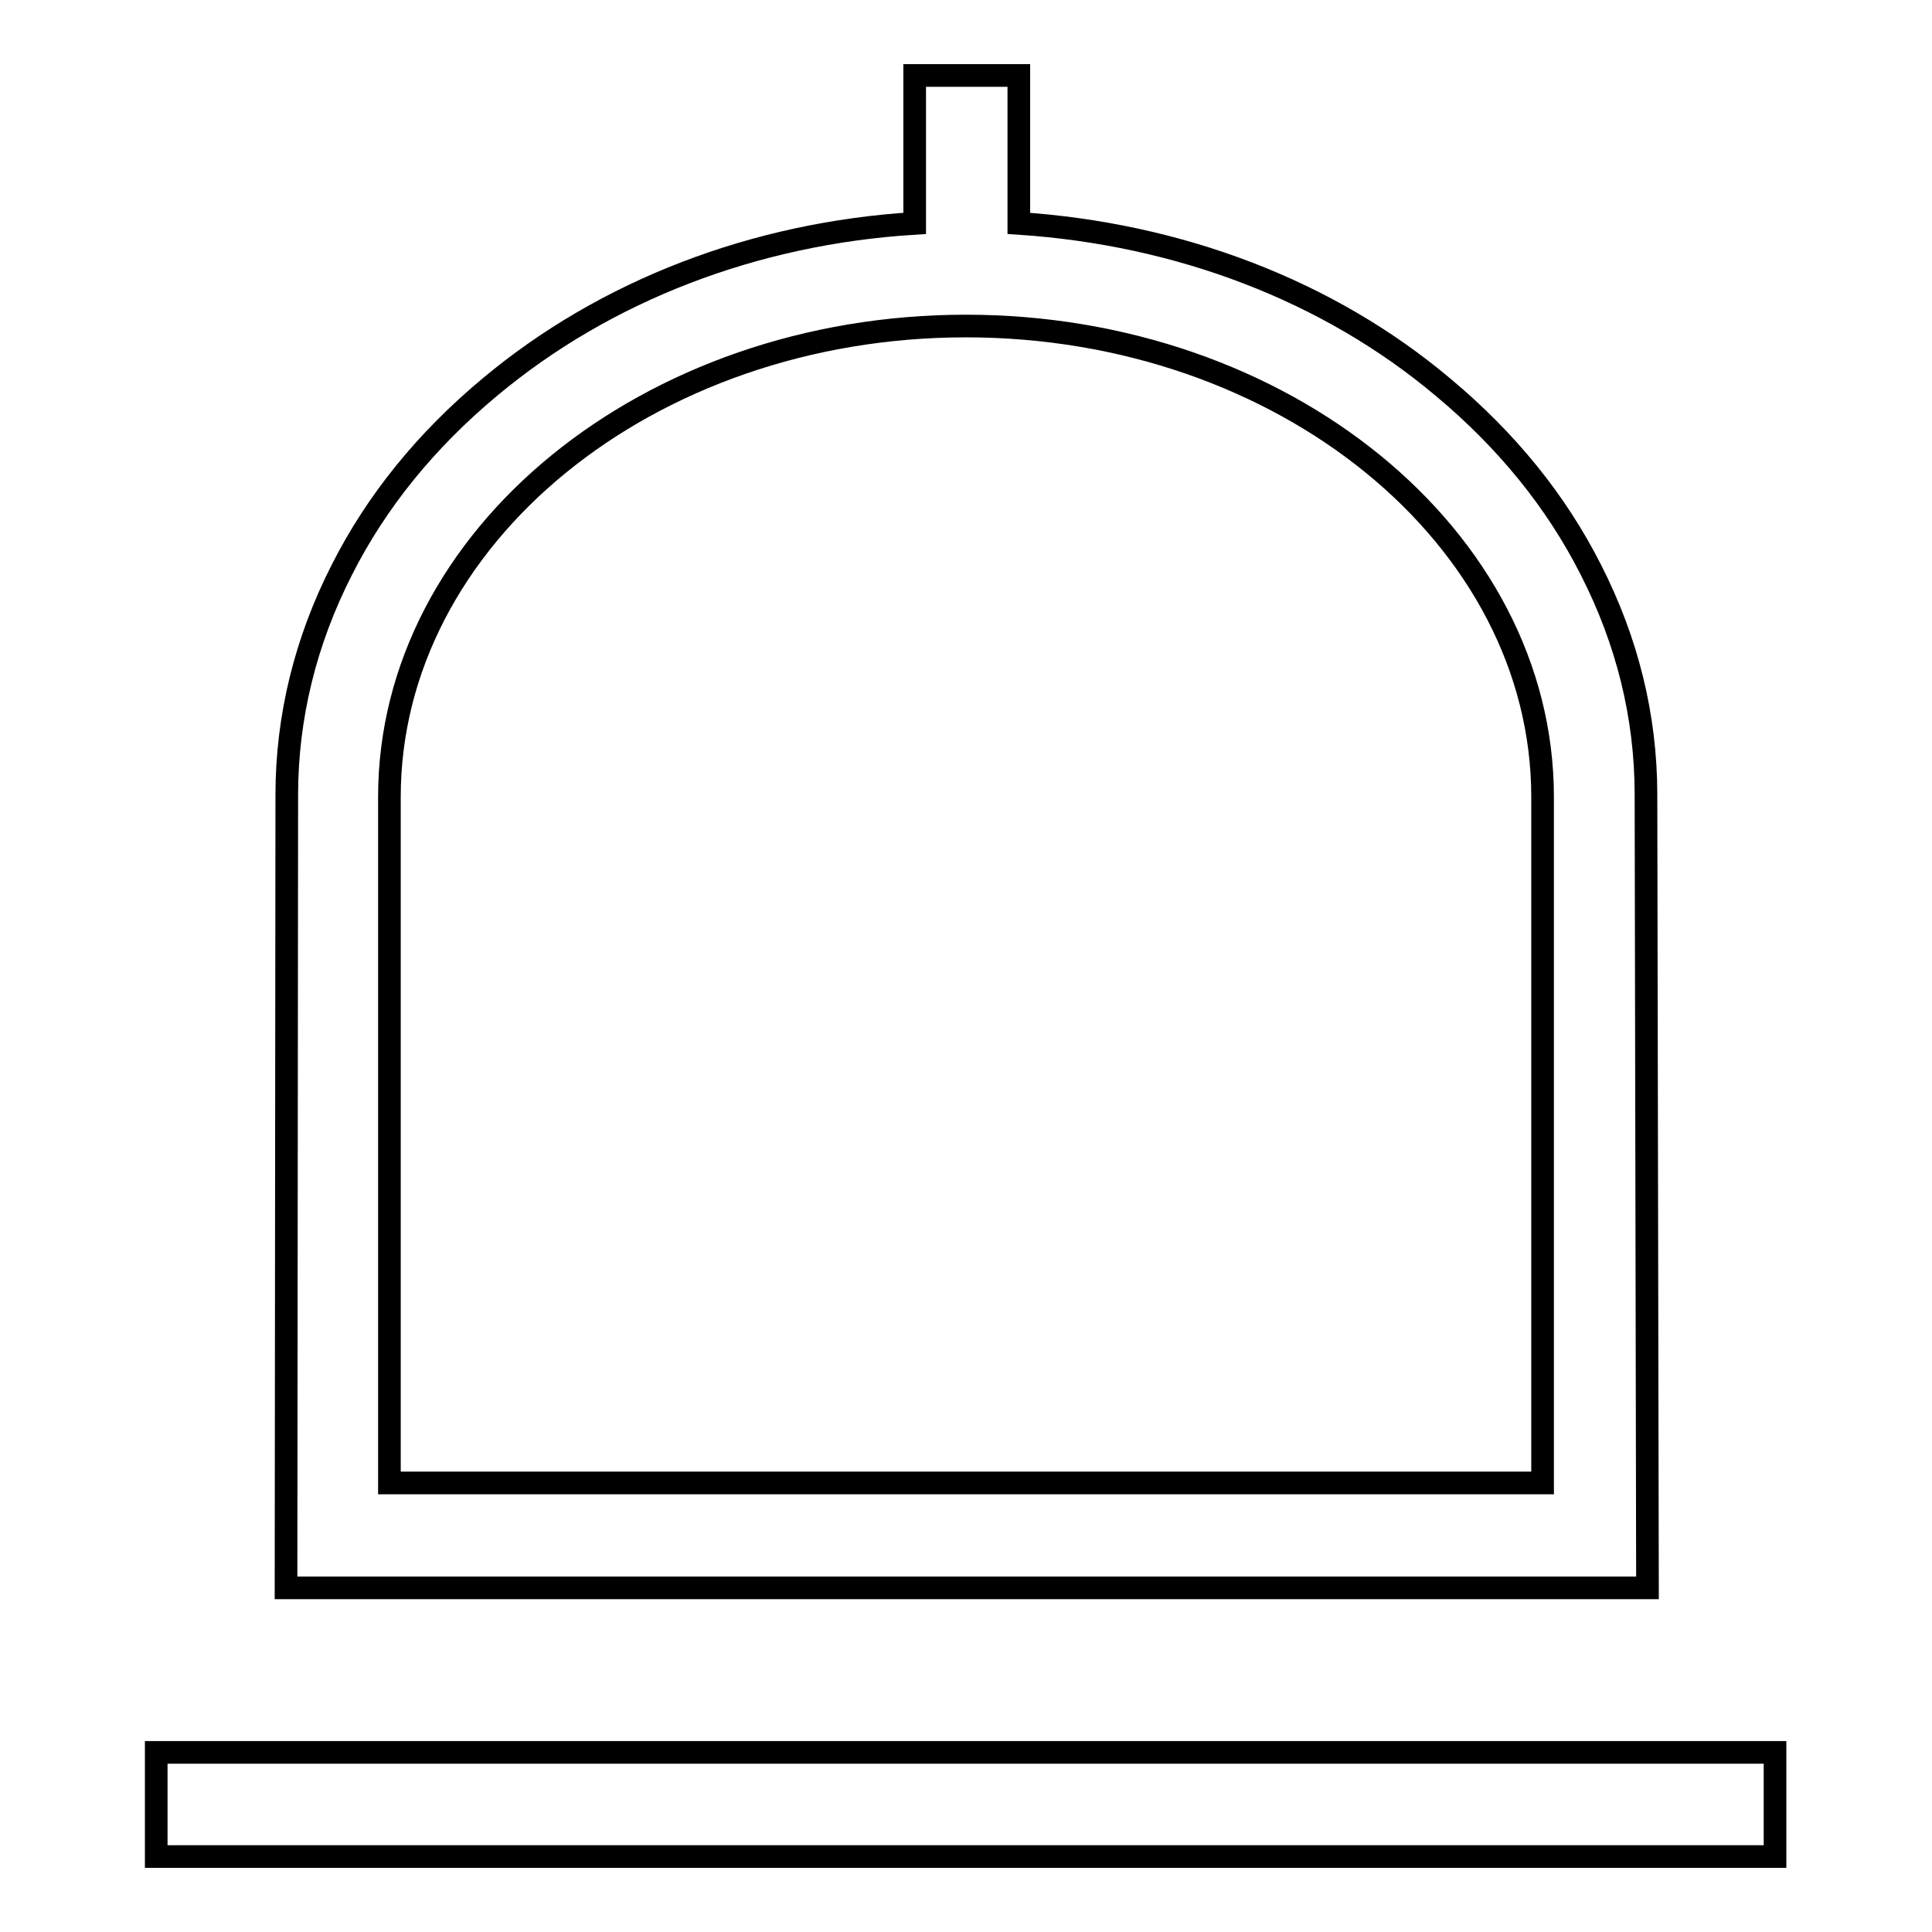
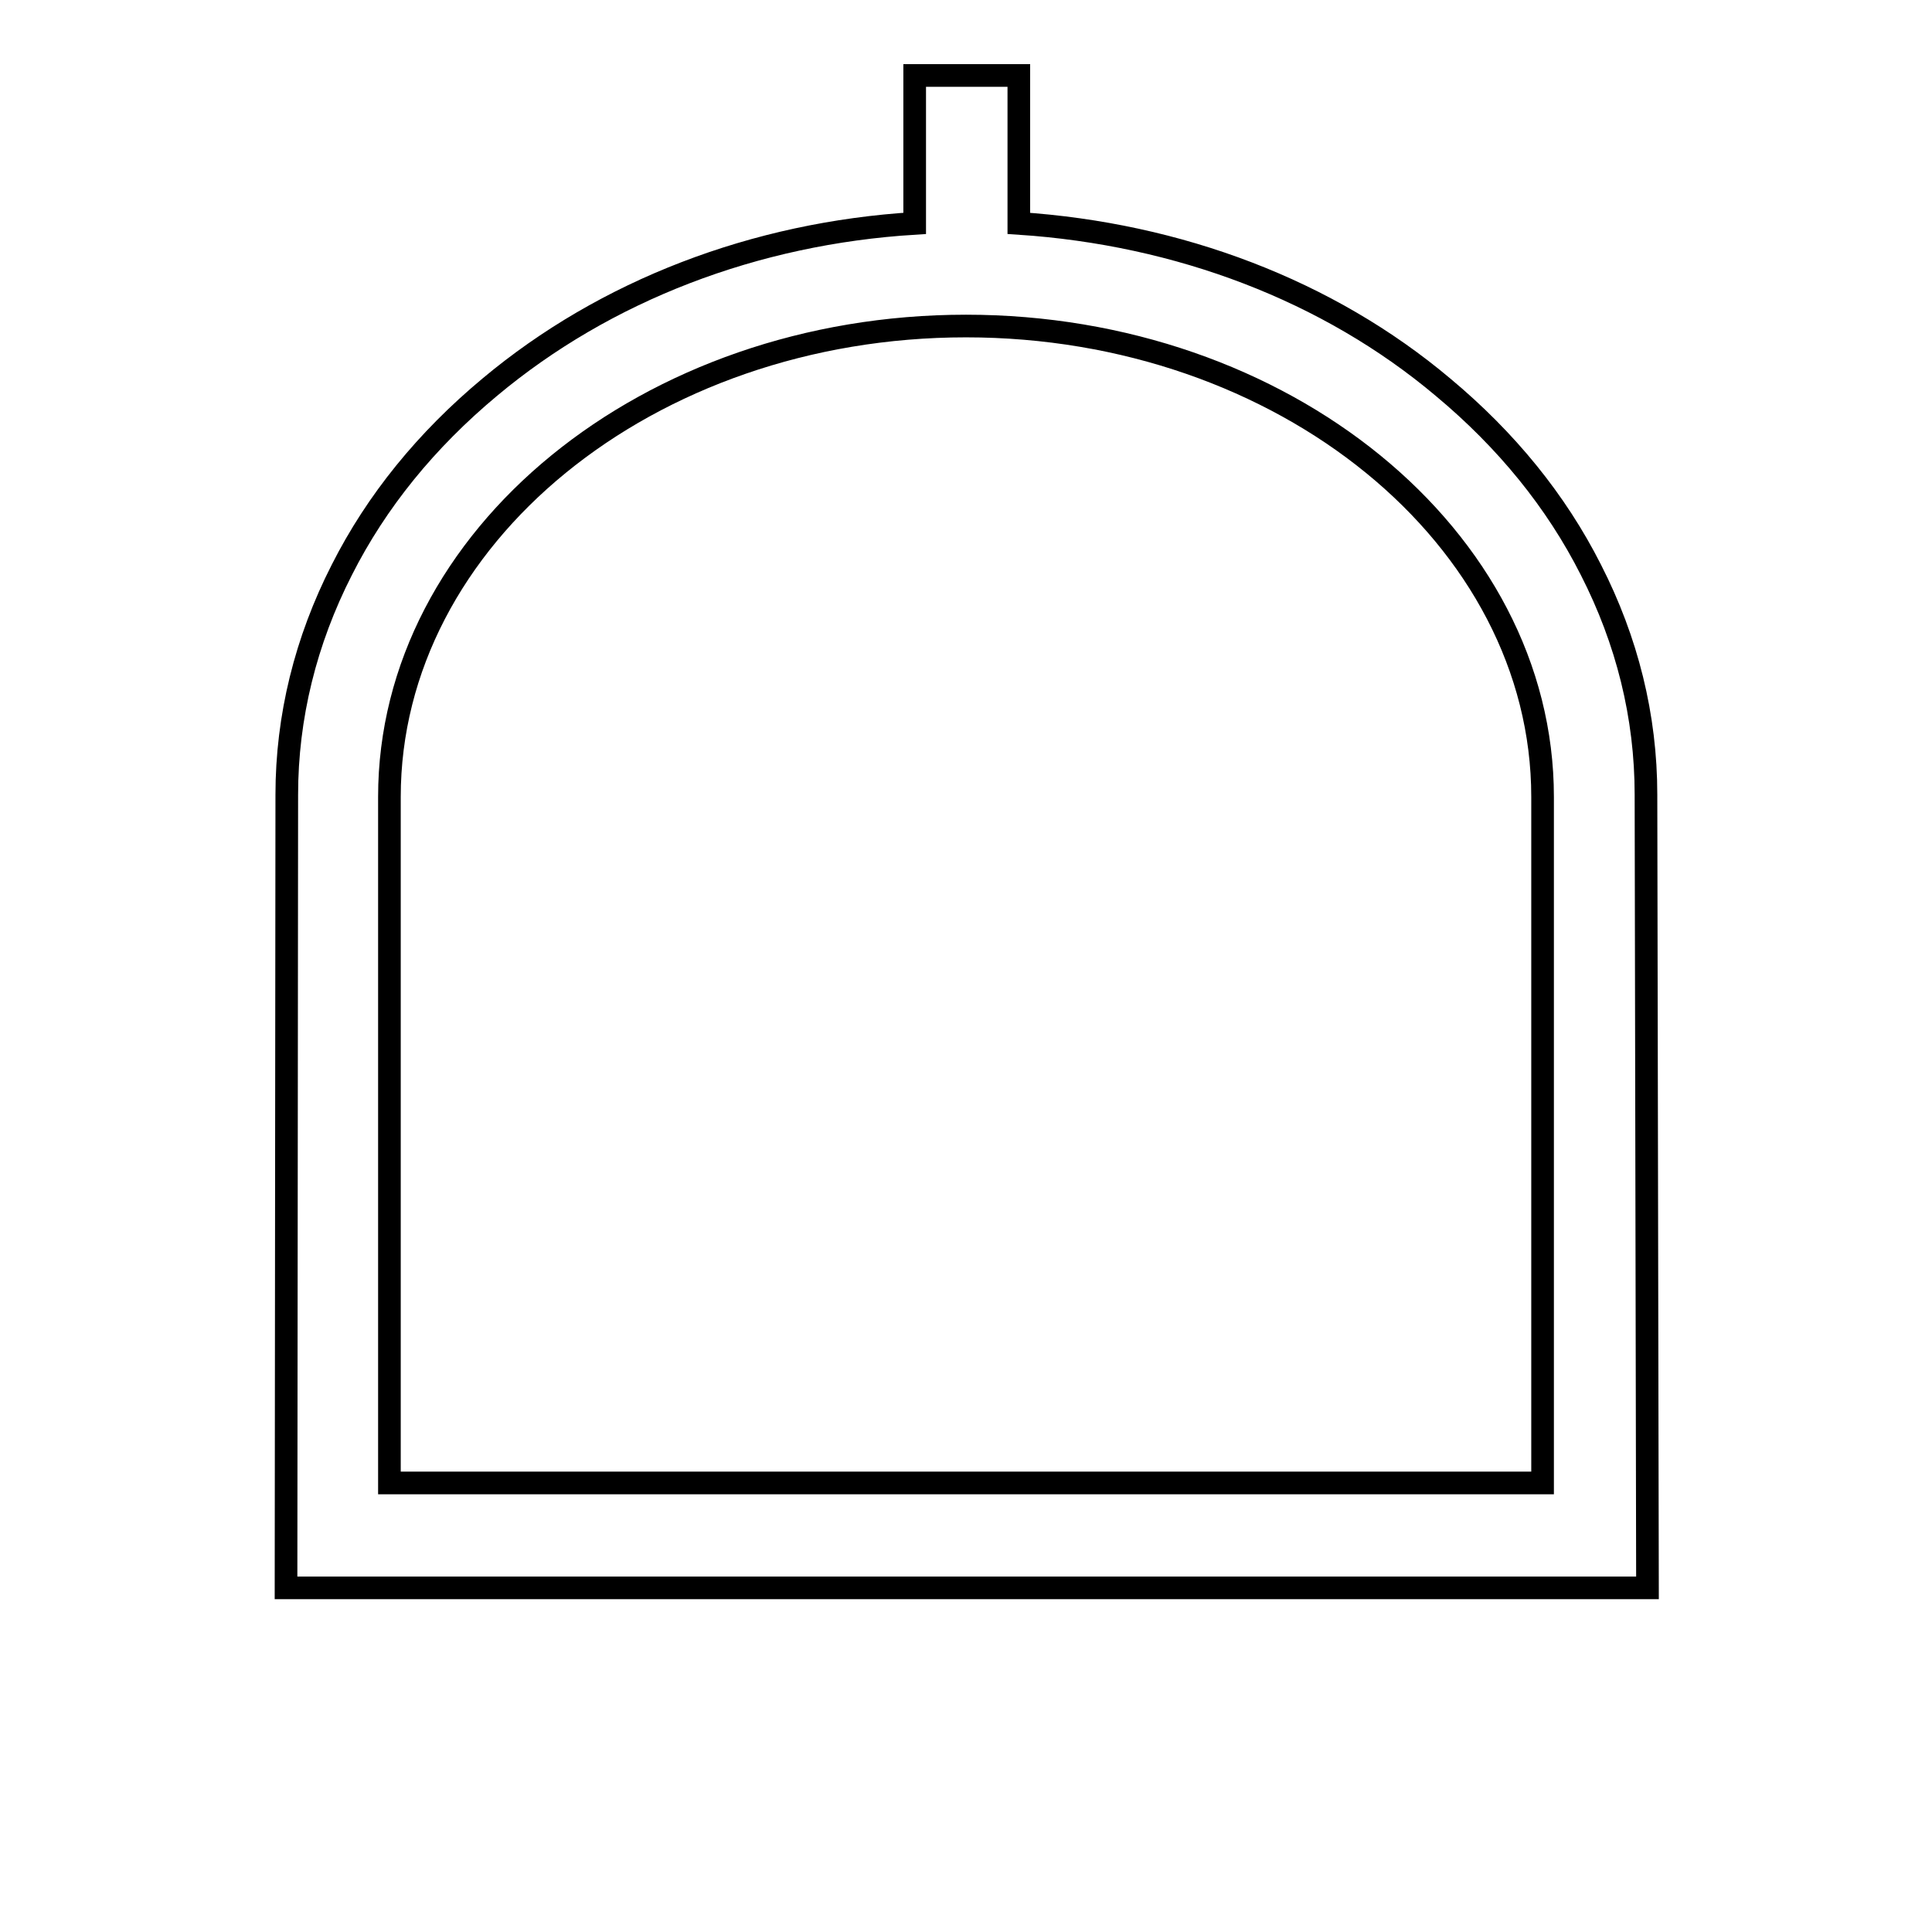
<svg xmlns="http://www.w3.org/2000/svg" version="1.1" x="0px" y="0px" viewBox="0 0 256 256" enable-background="new 0 0 256 256" xml:space="preserve">
  <g>
    <g>
      <path stroke-width="3" fill-opacity="0" stroke="#000000" d="M218.1,105.6L218.1,105.6C218.1,105.6,218.1,105.6,218.1,105.6v-0.3l0,0c0-10.4-2.5-20.4-7.3-29.8c-4.6-9.1-11.2-17.2-19.6-24.2C176,38.5,156.2,31,135,29.6V10h-13.8v19.6c-21.2,1.3-41,8.9-56.3,21.7c-8.4,7-15,15.1-19.6,24.2C40.5,84.9,38,95,38,105.3l0,0l-0.1,105.1h180.4L218.1,105.6z M51.6,196.5v-90.9c0-34.4,34.3-62.4,76.4-62.4c42,0,76.4,28,76.4,62.4v90.9L51.6,196.5L51.6,196.5z" />
-       <path stroke-width="3" fill-opacity="0" stroke="#000000" d="M20.7,232.2h214.5V246H20.7V232.2L20.7,232.2z" />
    </g>
  </g>
</svg>